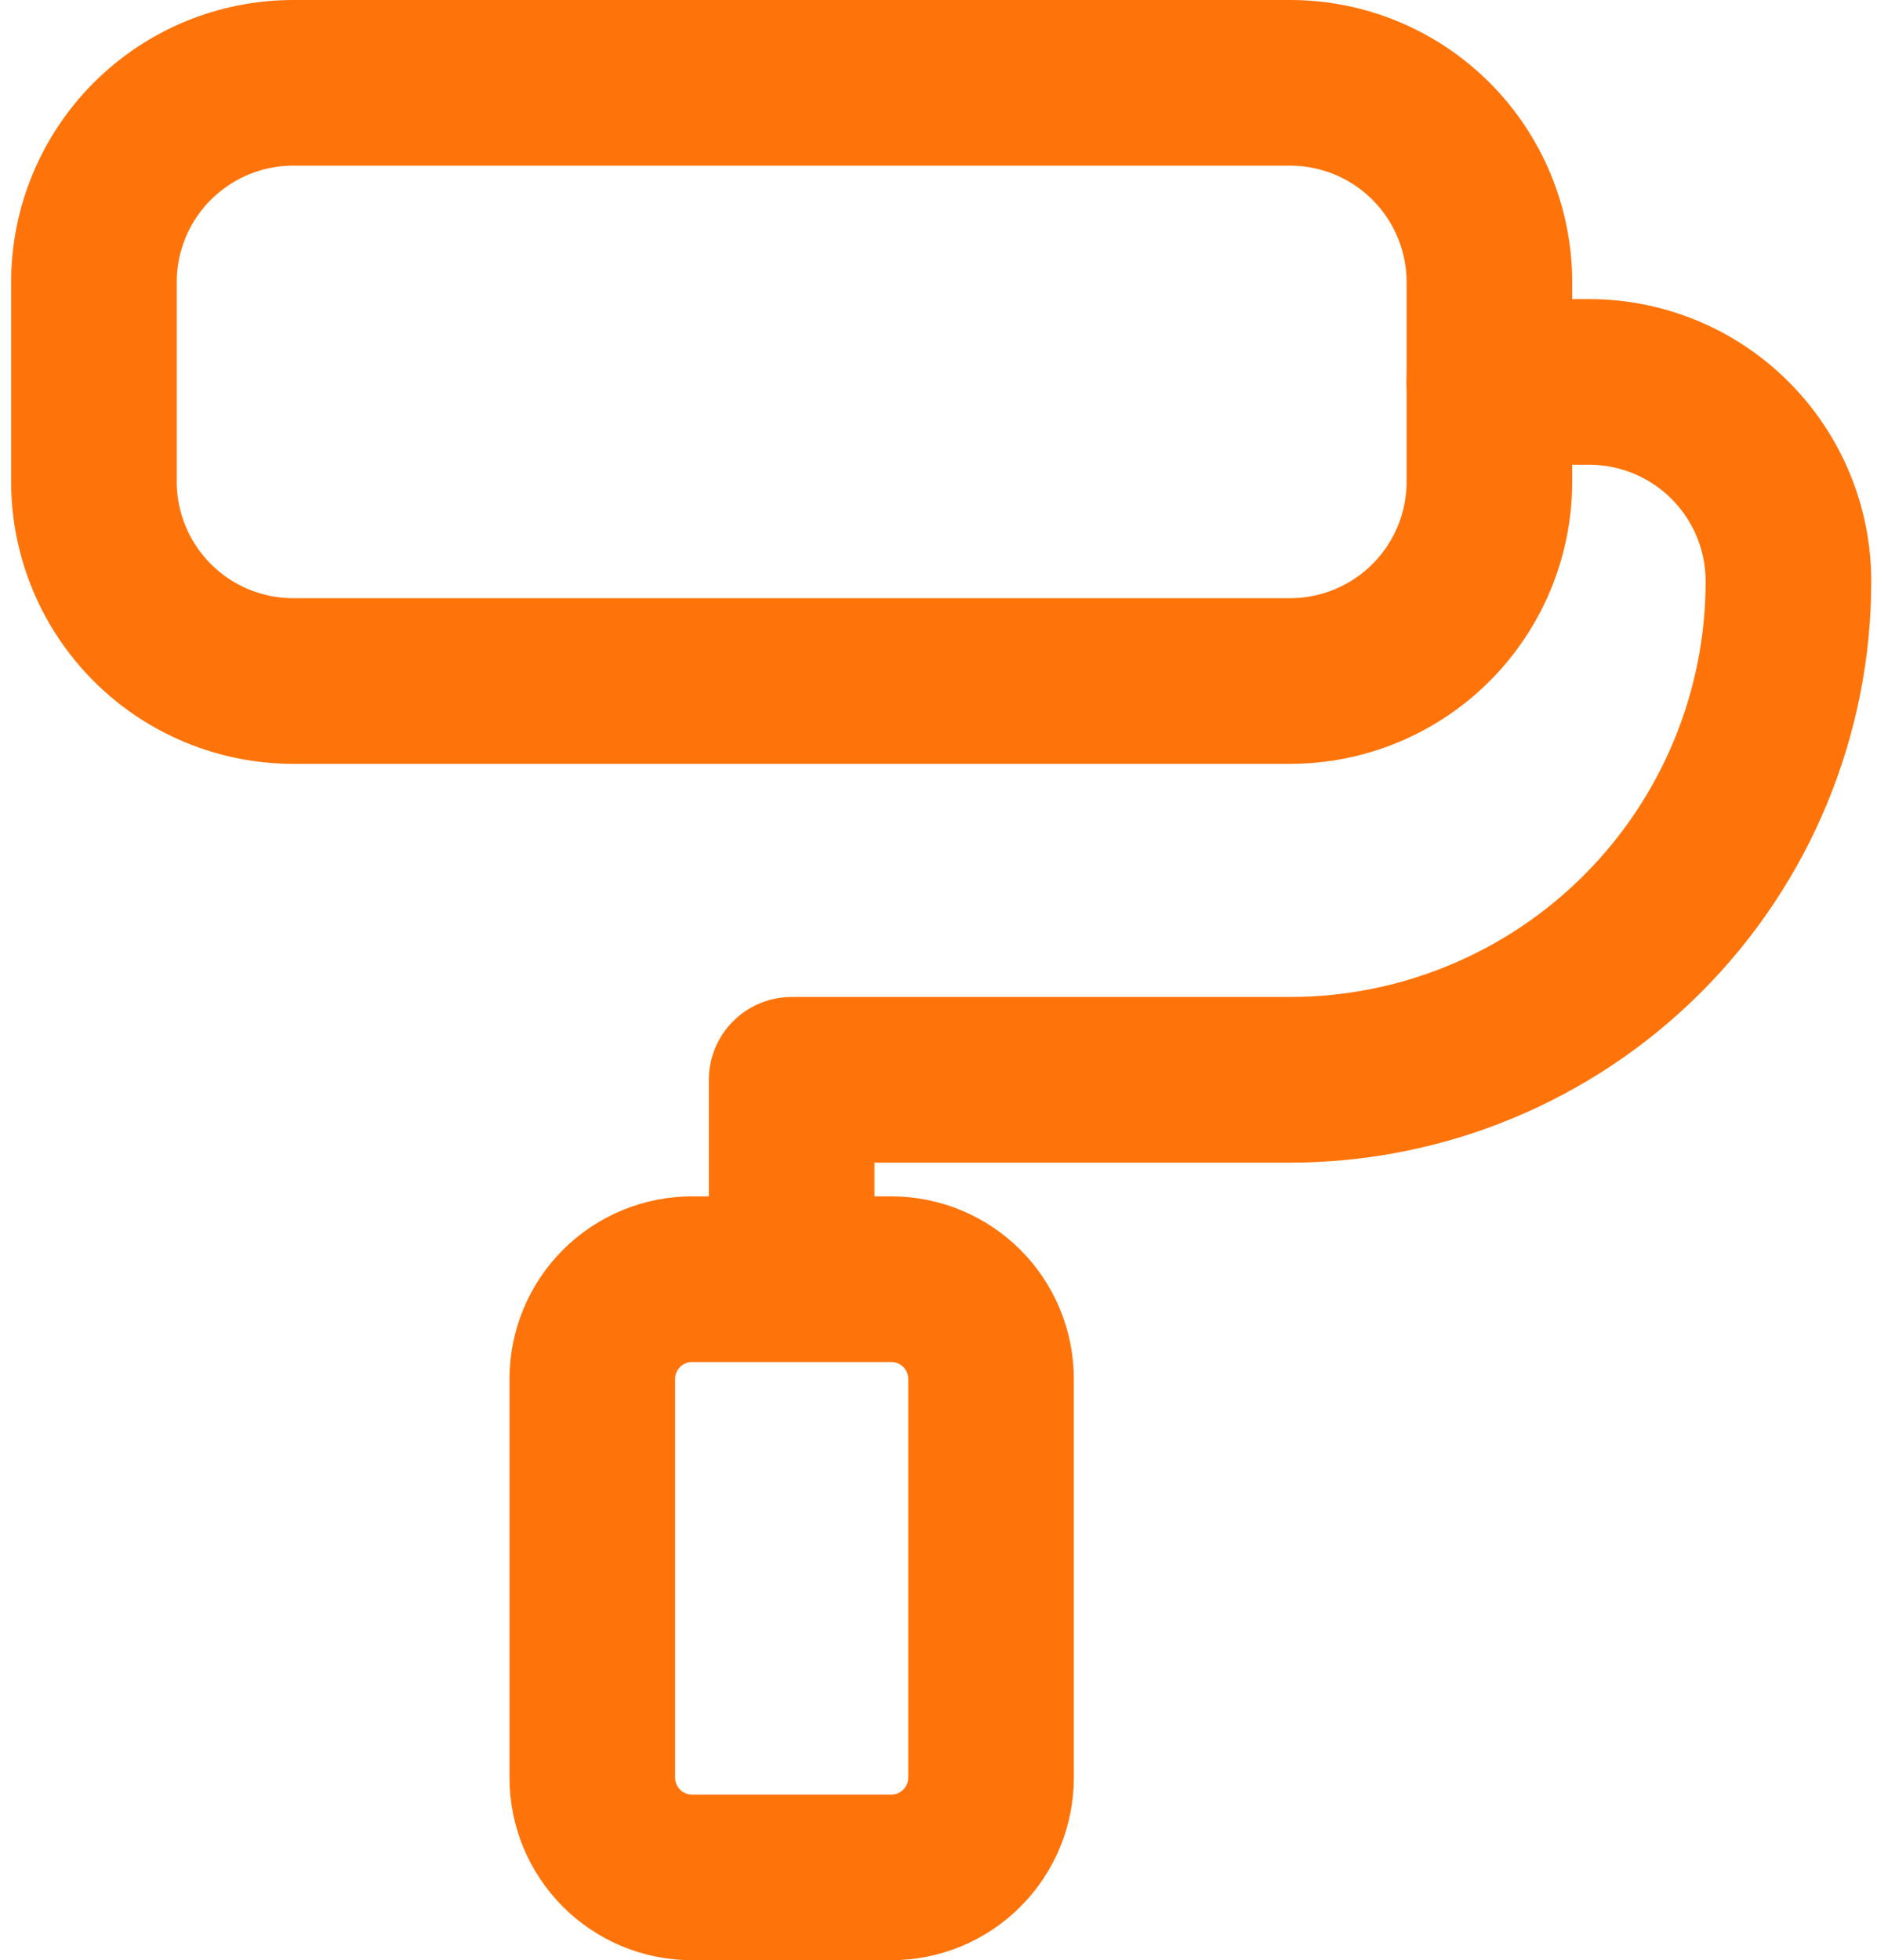
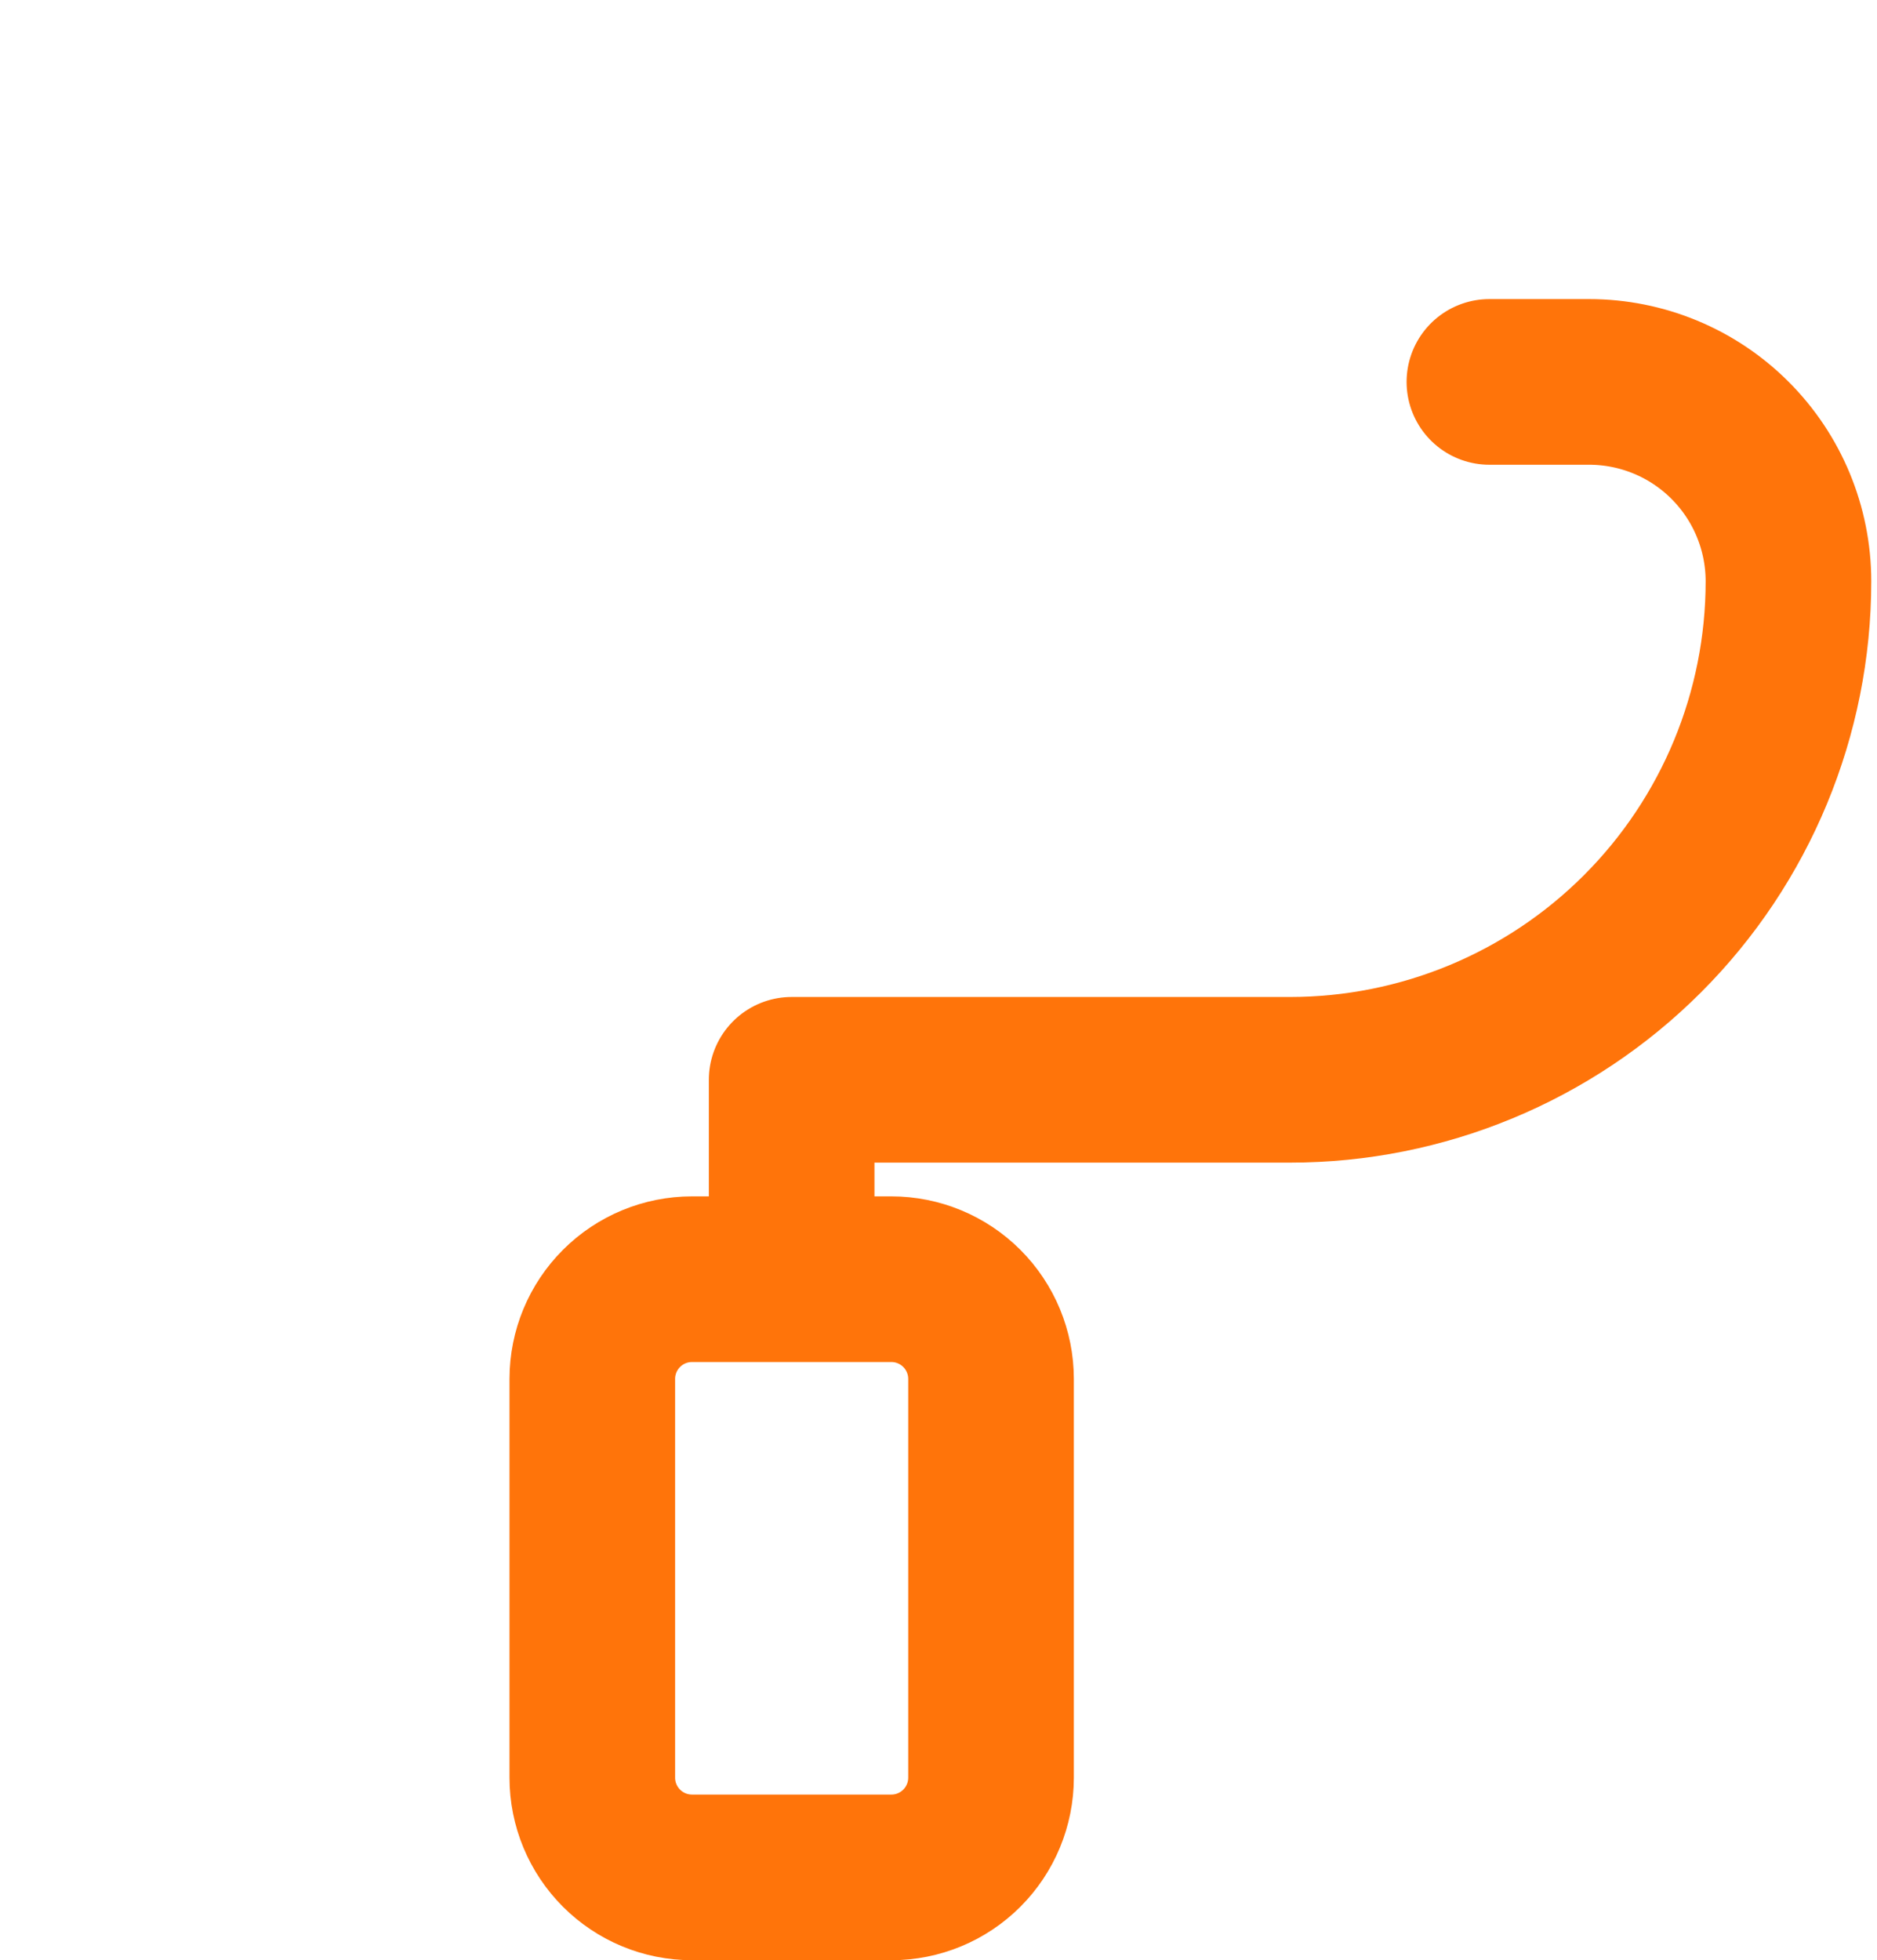
<svg xmlns="http://www.w3.org/2000/svg" width="68" height="71" viewBox="0 0 68 71" fill="none">
-   <path d="M3.403 10.222C3.403 8.307 4.164 6.47 5.518 5.115C6.872 3.761 8.709 3 10.625 3H46.736C48.651 3 50.489 3.761 51.843 5.115C53.197 6.47 53.958 8.307 53.958 10.222V17.444C53.958 19.36 53.197 21.197 51.843 22.551C50.489 23.906 48.651 24.667 46.736 24.667H10.625C8.709 24.667 6.872 23.906 5.518 22.551C4.164 21.197 3.403 19.36 3.403 17.444V10.222Z" stroke="#FF740A" stroke-width="6" stroke-linecap="round" stroke-linejoin="round" />
  <path d="M53.958 13.833H57.569C59.485 13.833 61.322 14.594 62.676 15.949C64.031 17.303 64.792 19.14 64.792 21.056C64.792 25.844 62.889 30.437 59.503 33.823C56.117 37.209 51.525 39.111 46.736 39.111H28.68V46.333M21.458 49.944C21.458 48.987 21.839 48.068 22.516 47.391C23.193 46.714 24.112 46.333 25.069 46.333H32.292C33.249 46.333 34.168 46.714 34.845 47.391C35.522 48.068 35.903 48.987 35.903 49.944V64.389C35.903 65.347 35.522 66.265 34.845 66.942C34.168 67.62 33.249 68 32.292 68H25.069C24.112 68 23.193 67.62 22.516 66.942C21.839 66.265 21.458 65.347 21.458 64.389V49.944Z" stroke="#FF740A" stroke-width="6" stroke-linecap="round" stroke-linejoin="round" />
</svg>